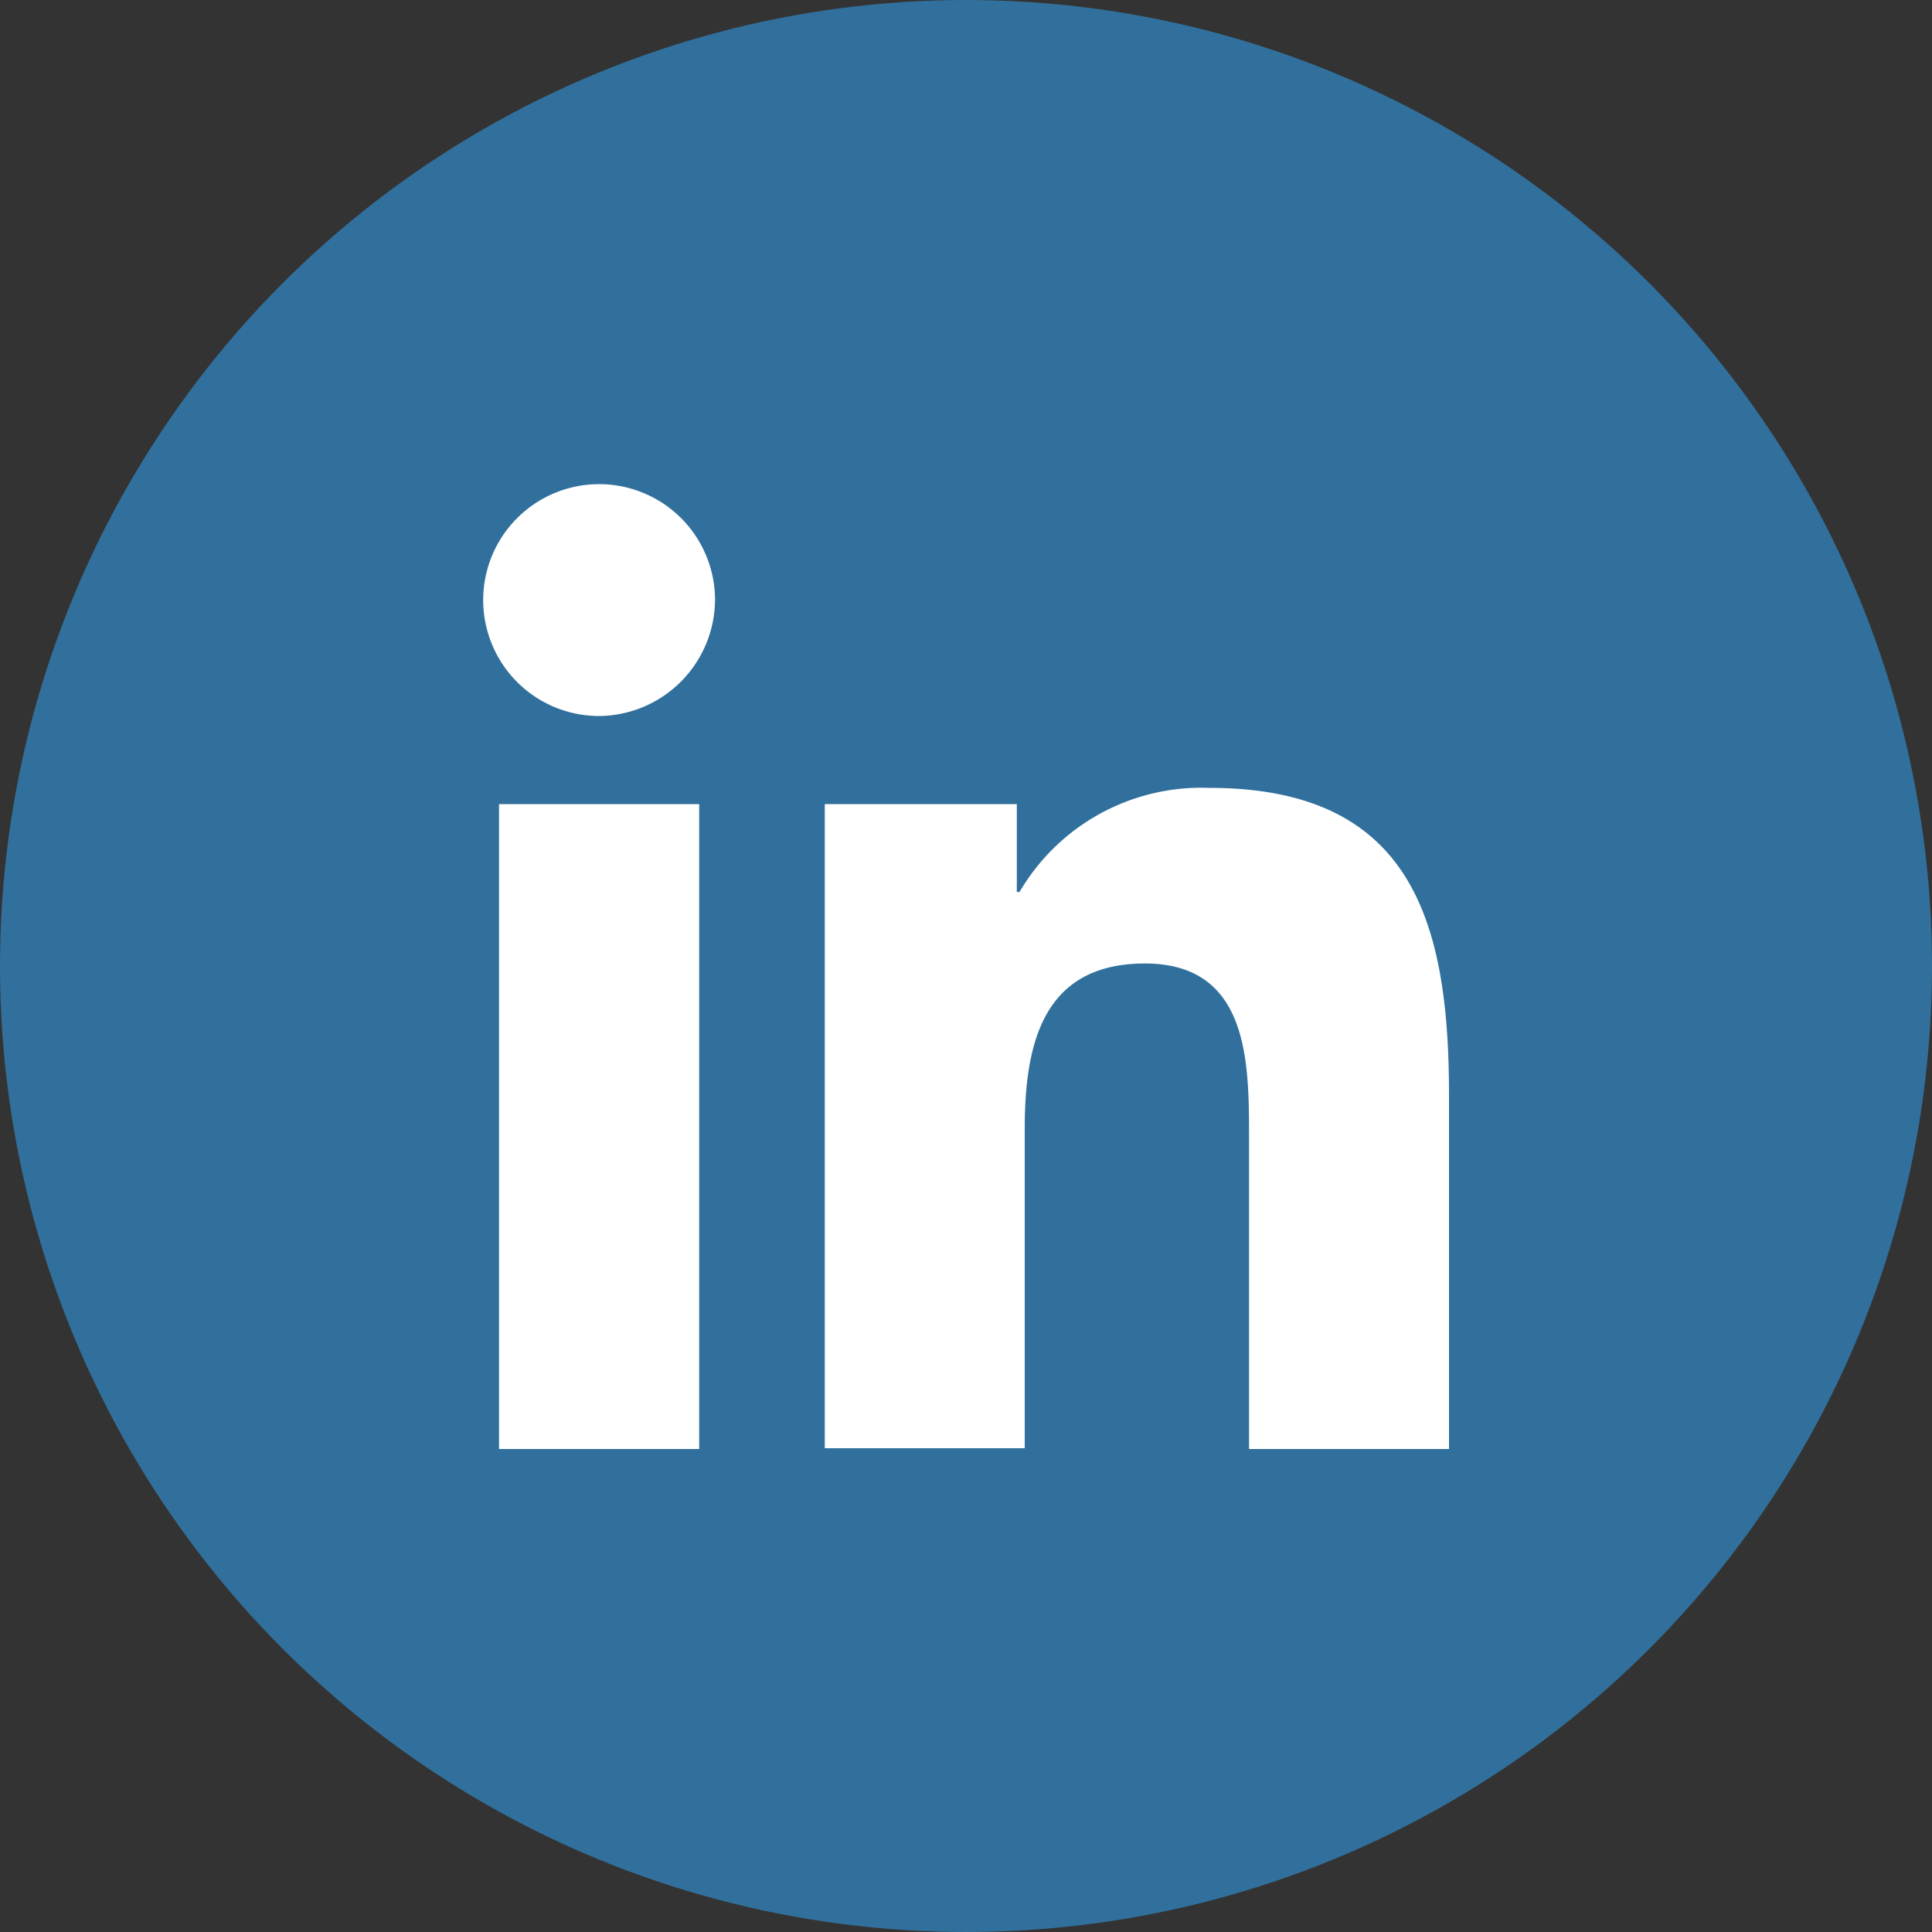
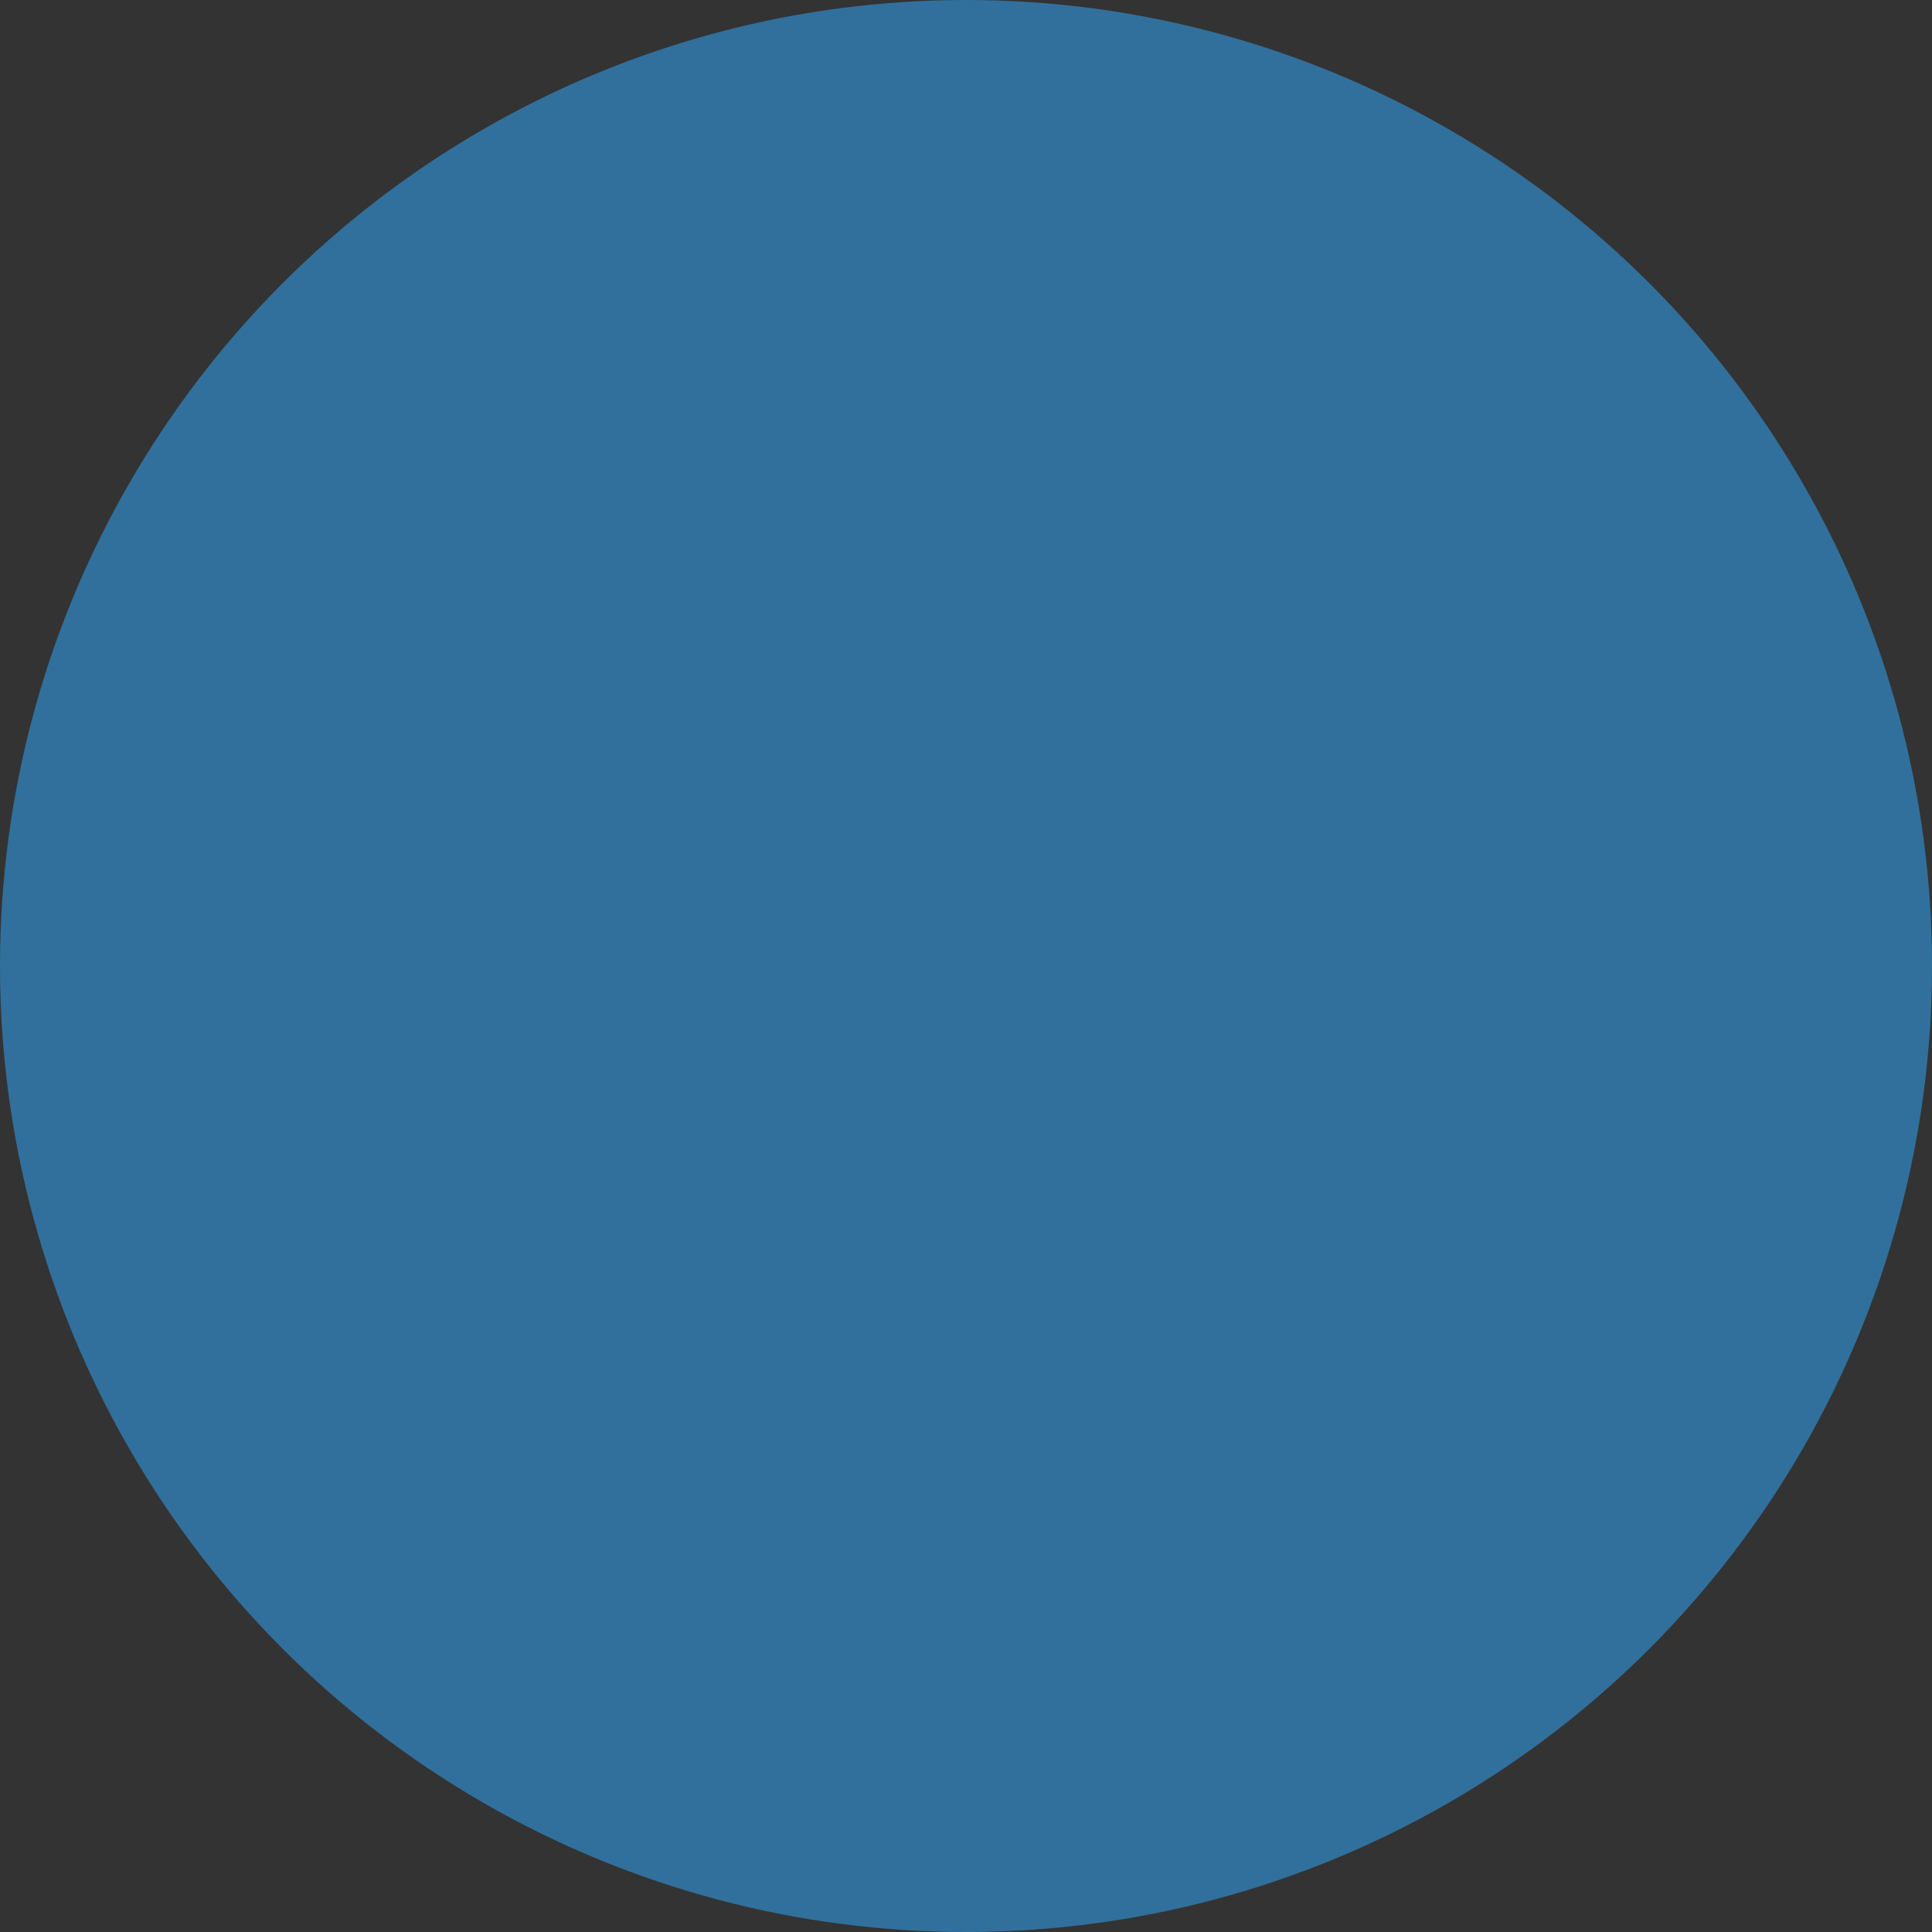
<svg xmlns="http://www.w3.org/2000/svg" id="Livello_1" data-name="Livello 1" viewBox="0 0 100 100">
  <rect x="0" y="0" width="100" height="100" fill="#333333" stroke="none" />
  <defs>
    <style>.cls-1{fill:#31709c;}.cls-2{fill:#fff;}</style>
  </defs>
  <circle class="cls-1" cx="50" cy="50" r="50" />
-   <path class="cls-2" d="M255.91,150.29H245.55V116.91h10.36Zm-5.18-37.94a6,6,0,1,1,6-6.06A6.05,6.05,0,0,1,250.73,112.35Zm44,37.94H284.37V134c0-3.87-.08-8.84-5.39-8.84s-6.22,4.21-6.22,8.56v16.53H262.41V116.91h9.94v4.55h.14a10.91,10.91,0,0,1,9.81-5.39c10.49,0,12.42,6.91,12.42,15.88v18.34Z" transform="translate(-219.72 -75.29)" />
</svg>